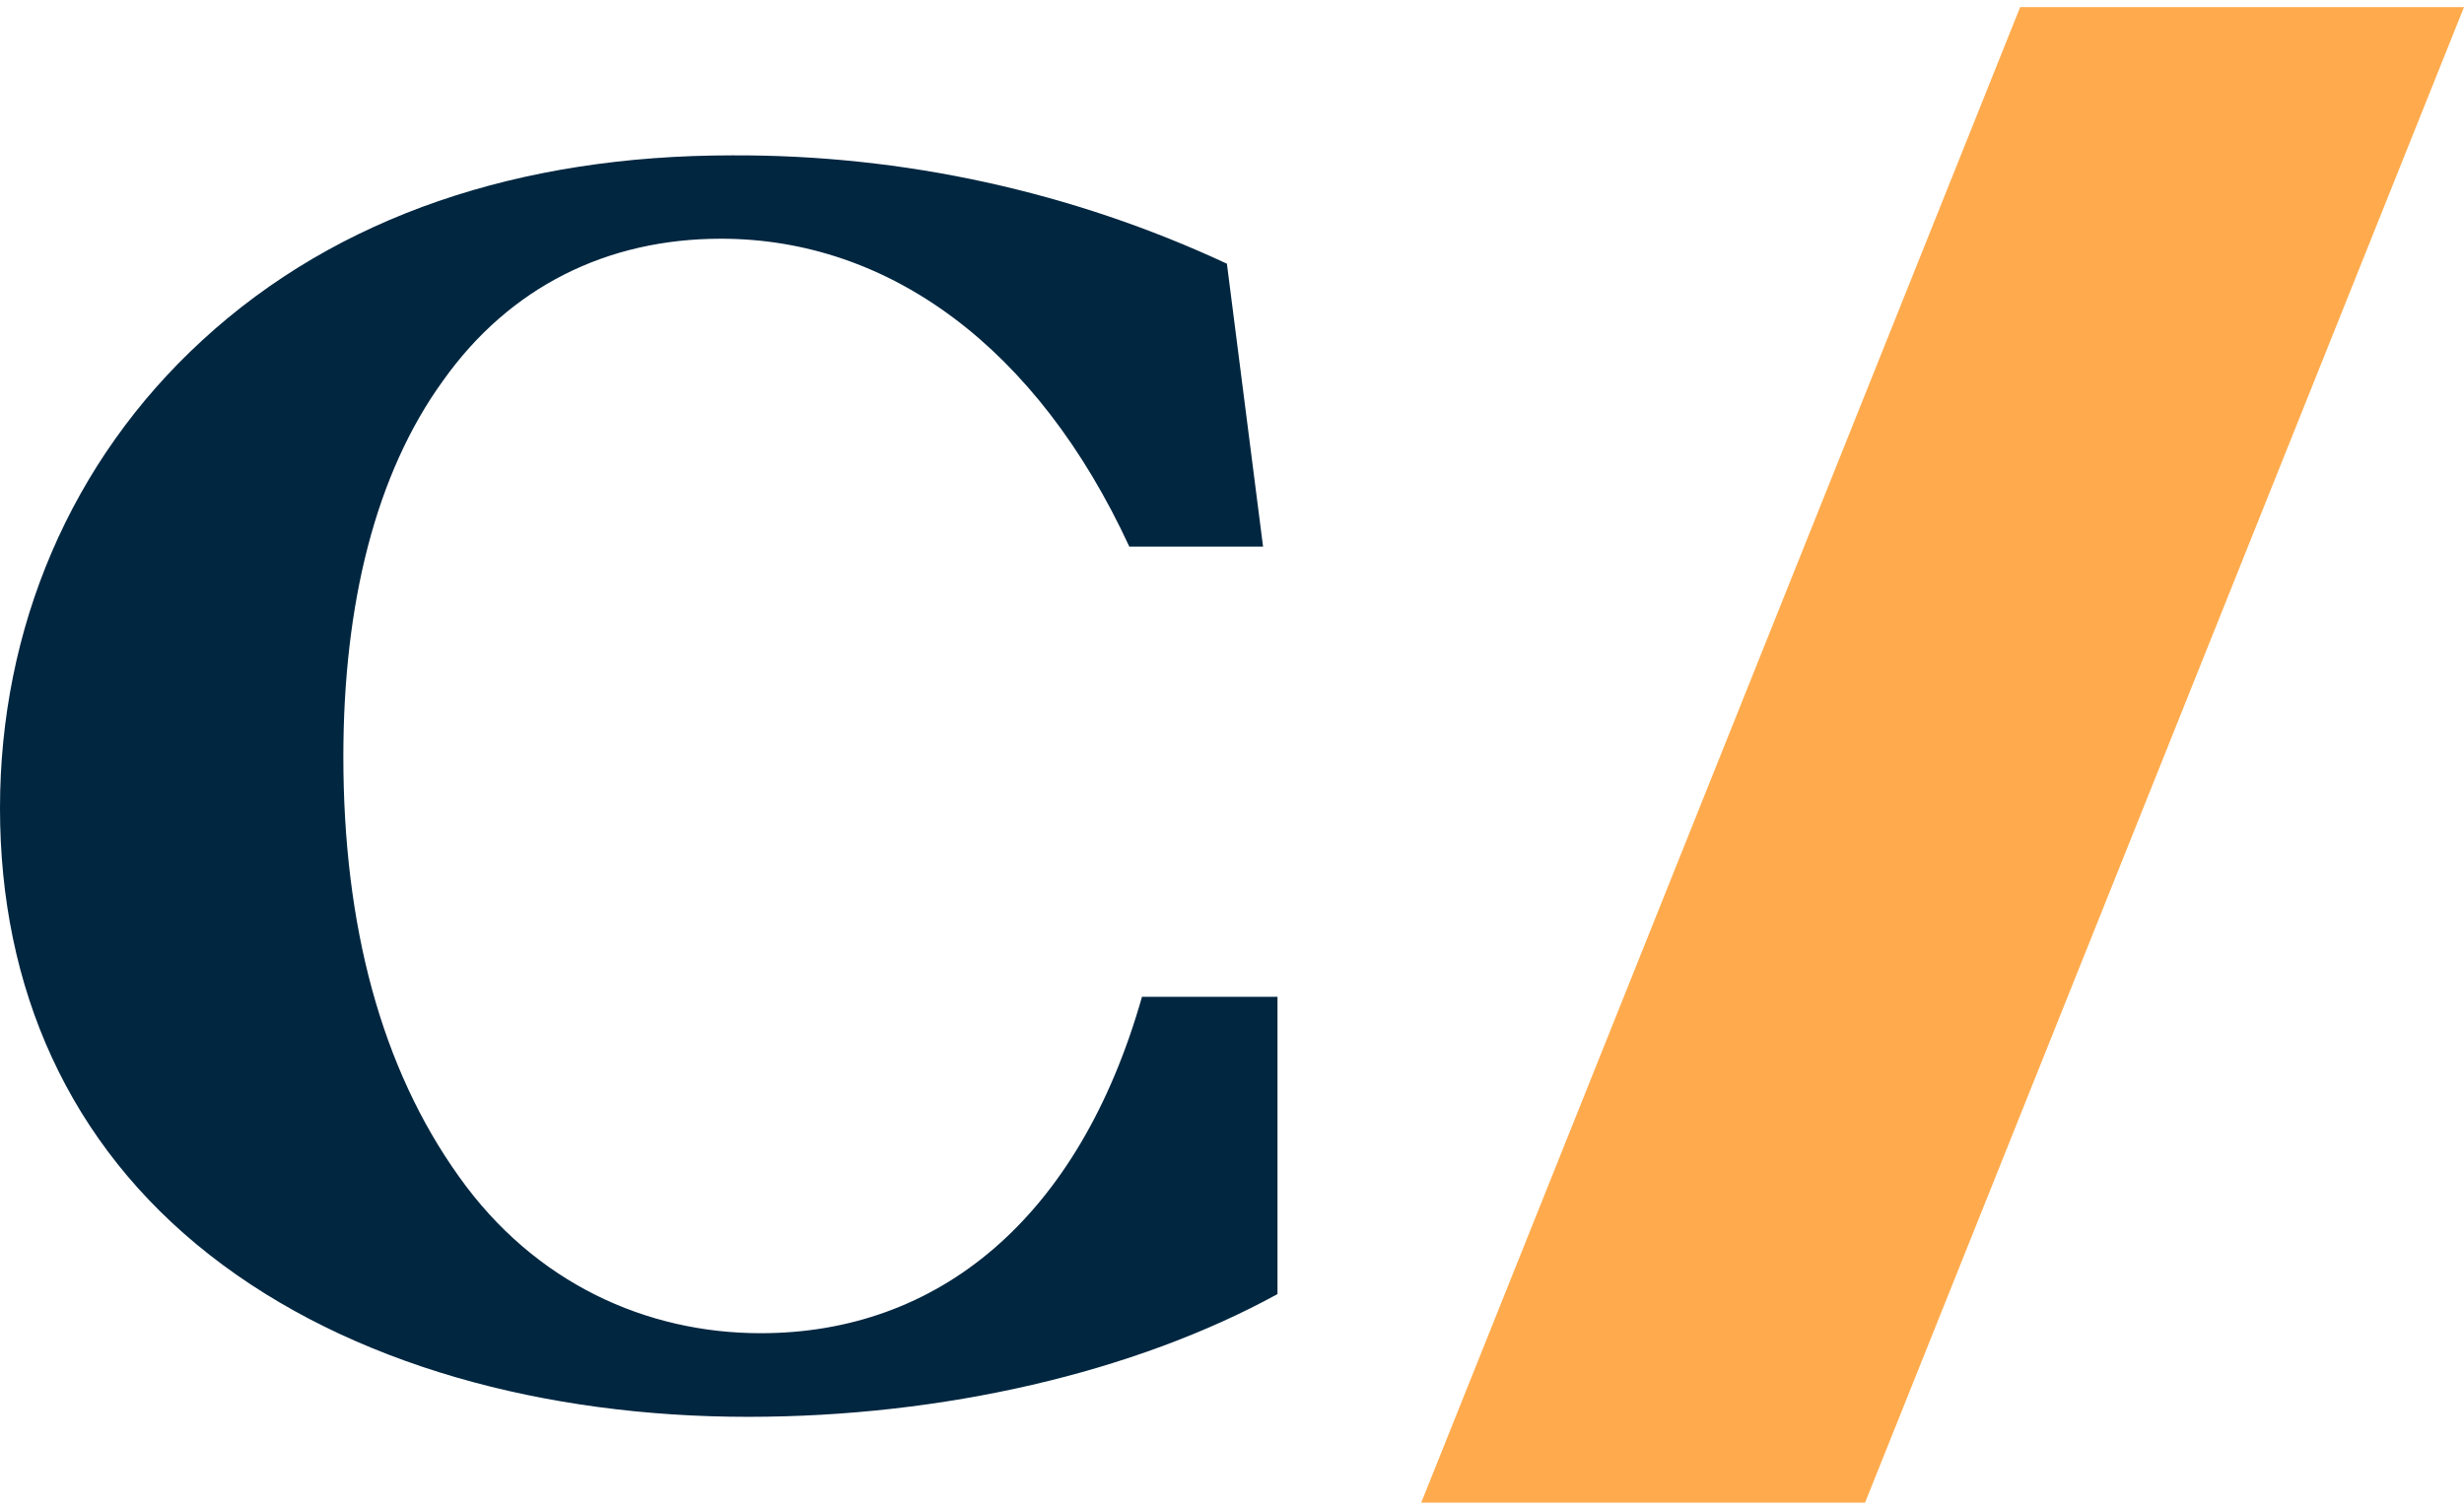
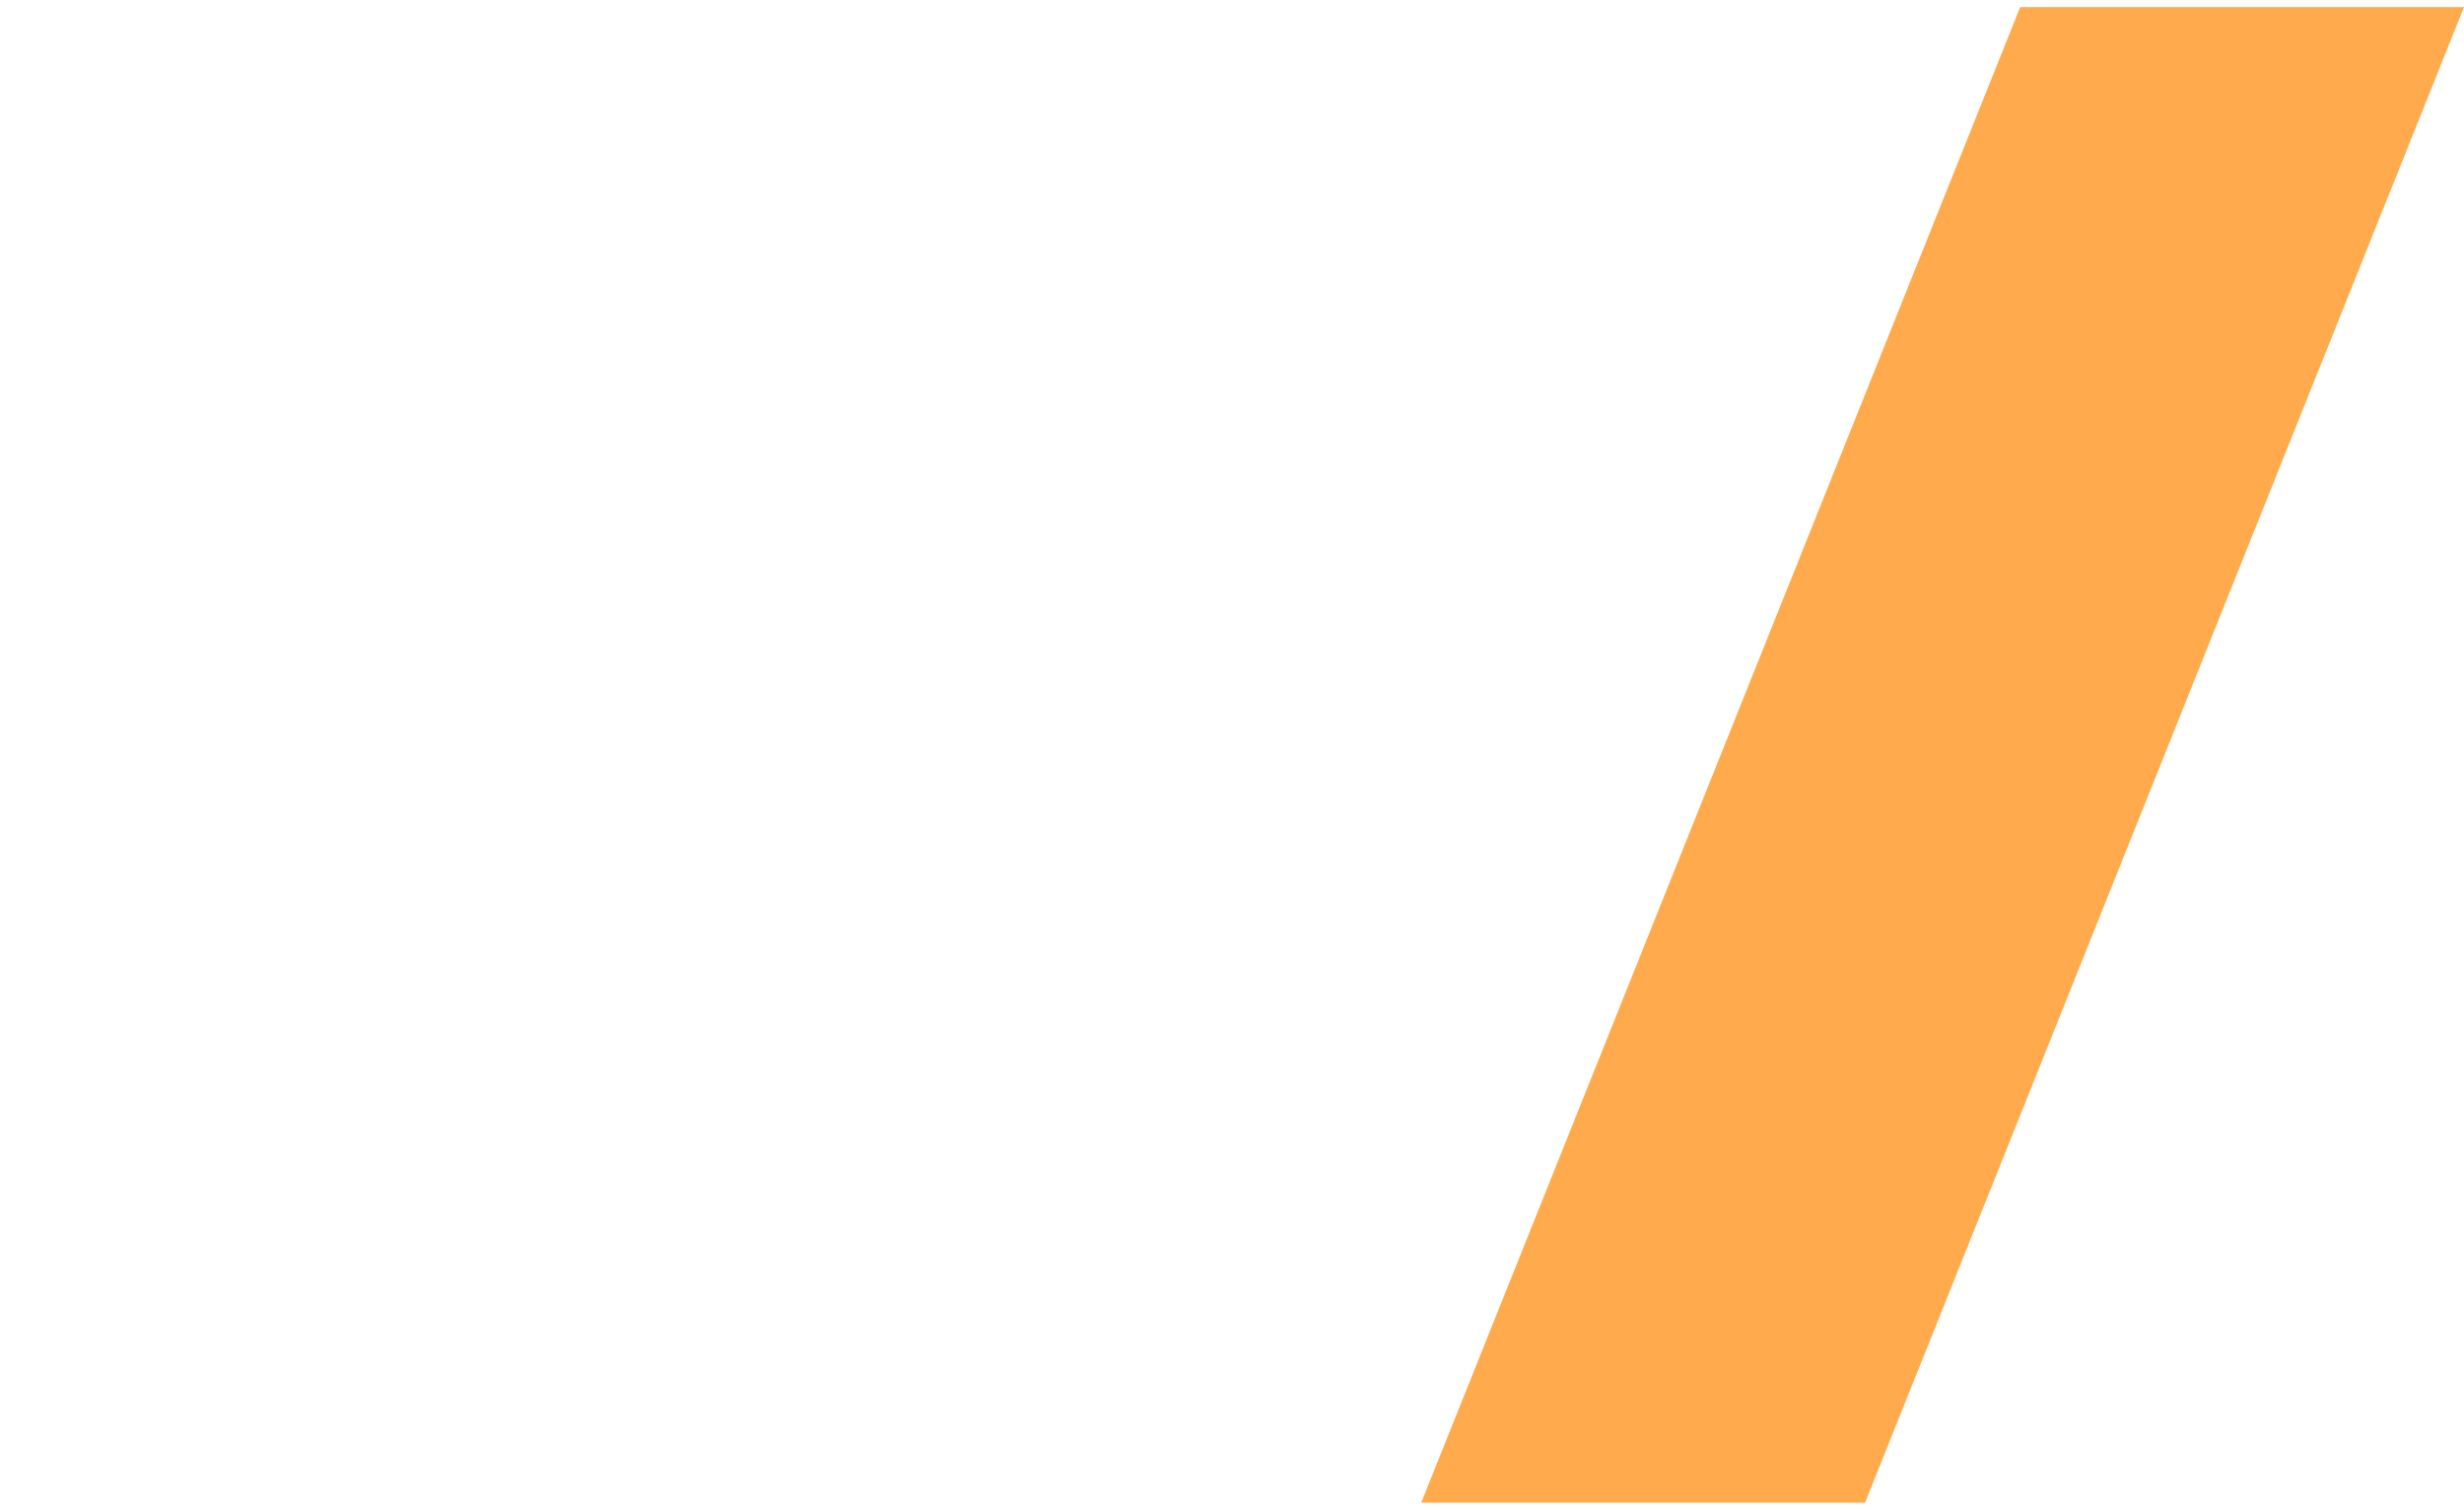
<svg xmlns="http://www.w3.org/2000/svg" width="173" height="106" viewBox="0 0 173 106" fill="none">
-   <path d="M86.141 18.51L88.681 38.377H79.29C72.82 24.381 62.416 16.76 50.621 16.76C42.625 16.76 35.774 20.134 31.085 26.756C26.387 33.254 24.107 42.373 24.107 53.121C24.107 64.987 26.769 74.983 32.226 82.608C37.55 90.103 45.401 93.602 53.411 93.602C65.842 93.602 75.737 85.606 80.18 69.985H89.694V90.855C79.671 96.349 66.223 99.473 52.521 99.473C38.314 99.473 24.611 95.853 14.716 88.103C4.82 80.353 0 69.363 0 56.745C0 44.127 4.948 32.377 14.211 23.884C23.725 15.136 36.537 10.908 51.38 10.908C63.399 10.851 75.278 13.451 86.141 18.514" fill="#002640" />
  <path d="M99.785 105.5L141.837 0.5H173L130.947 105.5H99.785Z" fill="#FFAB4D" />
</svg>